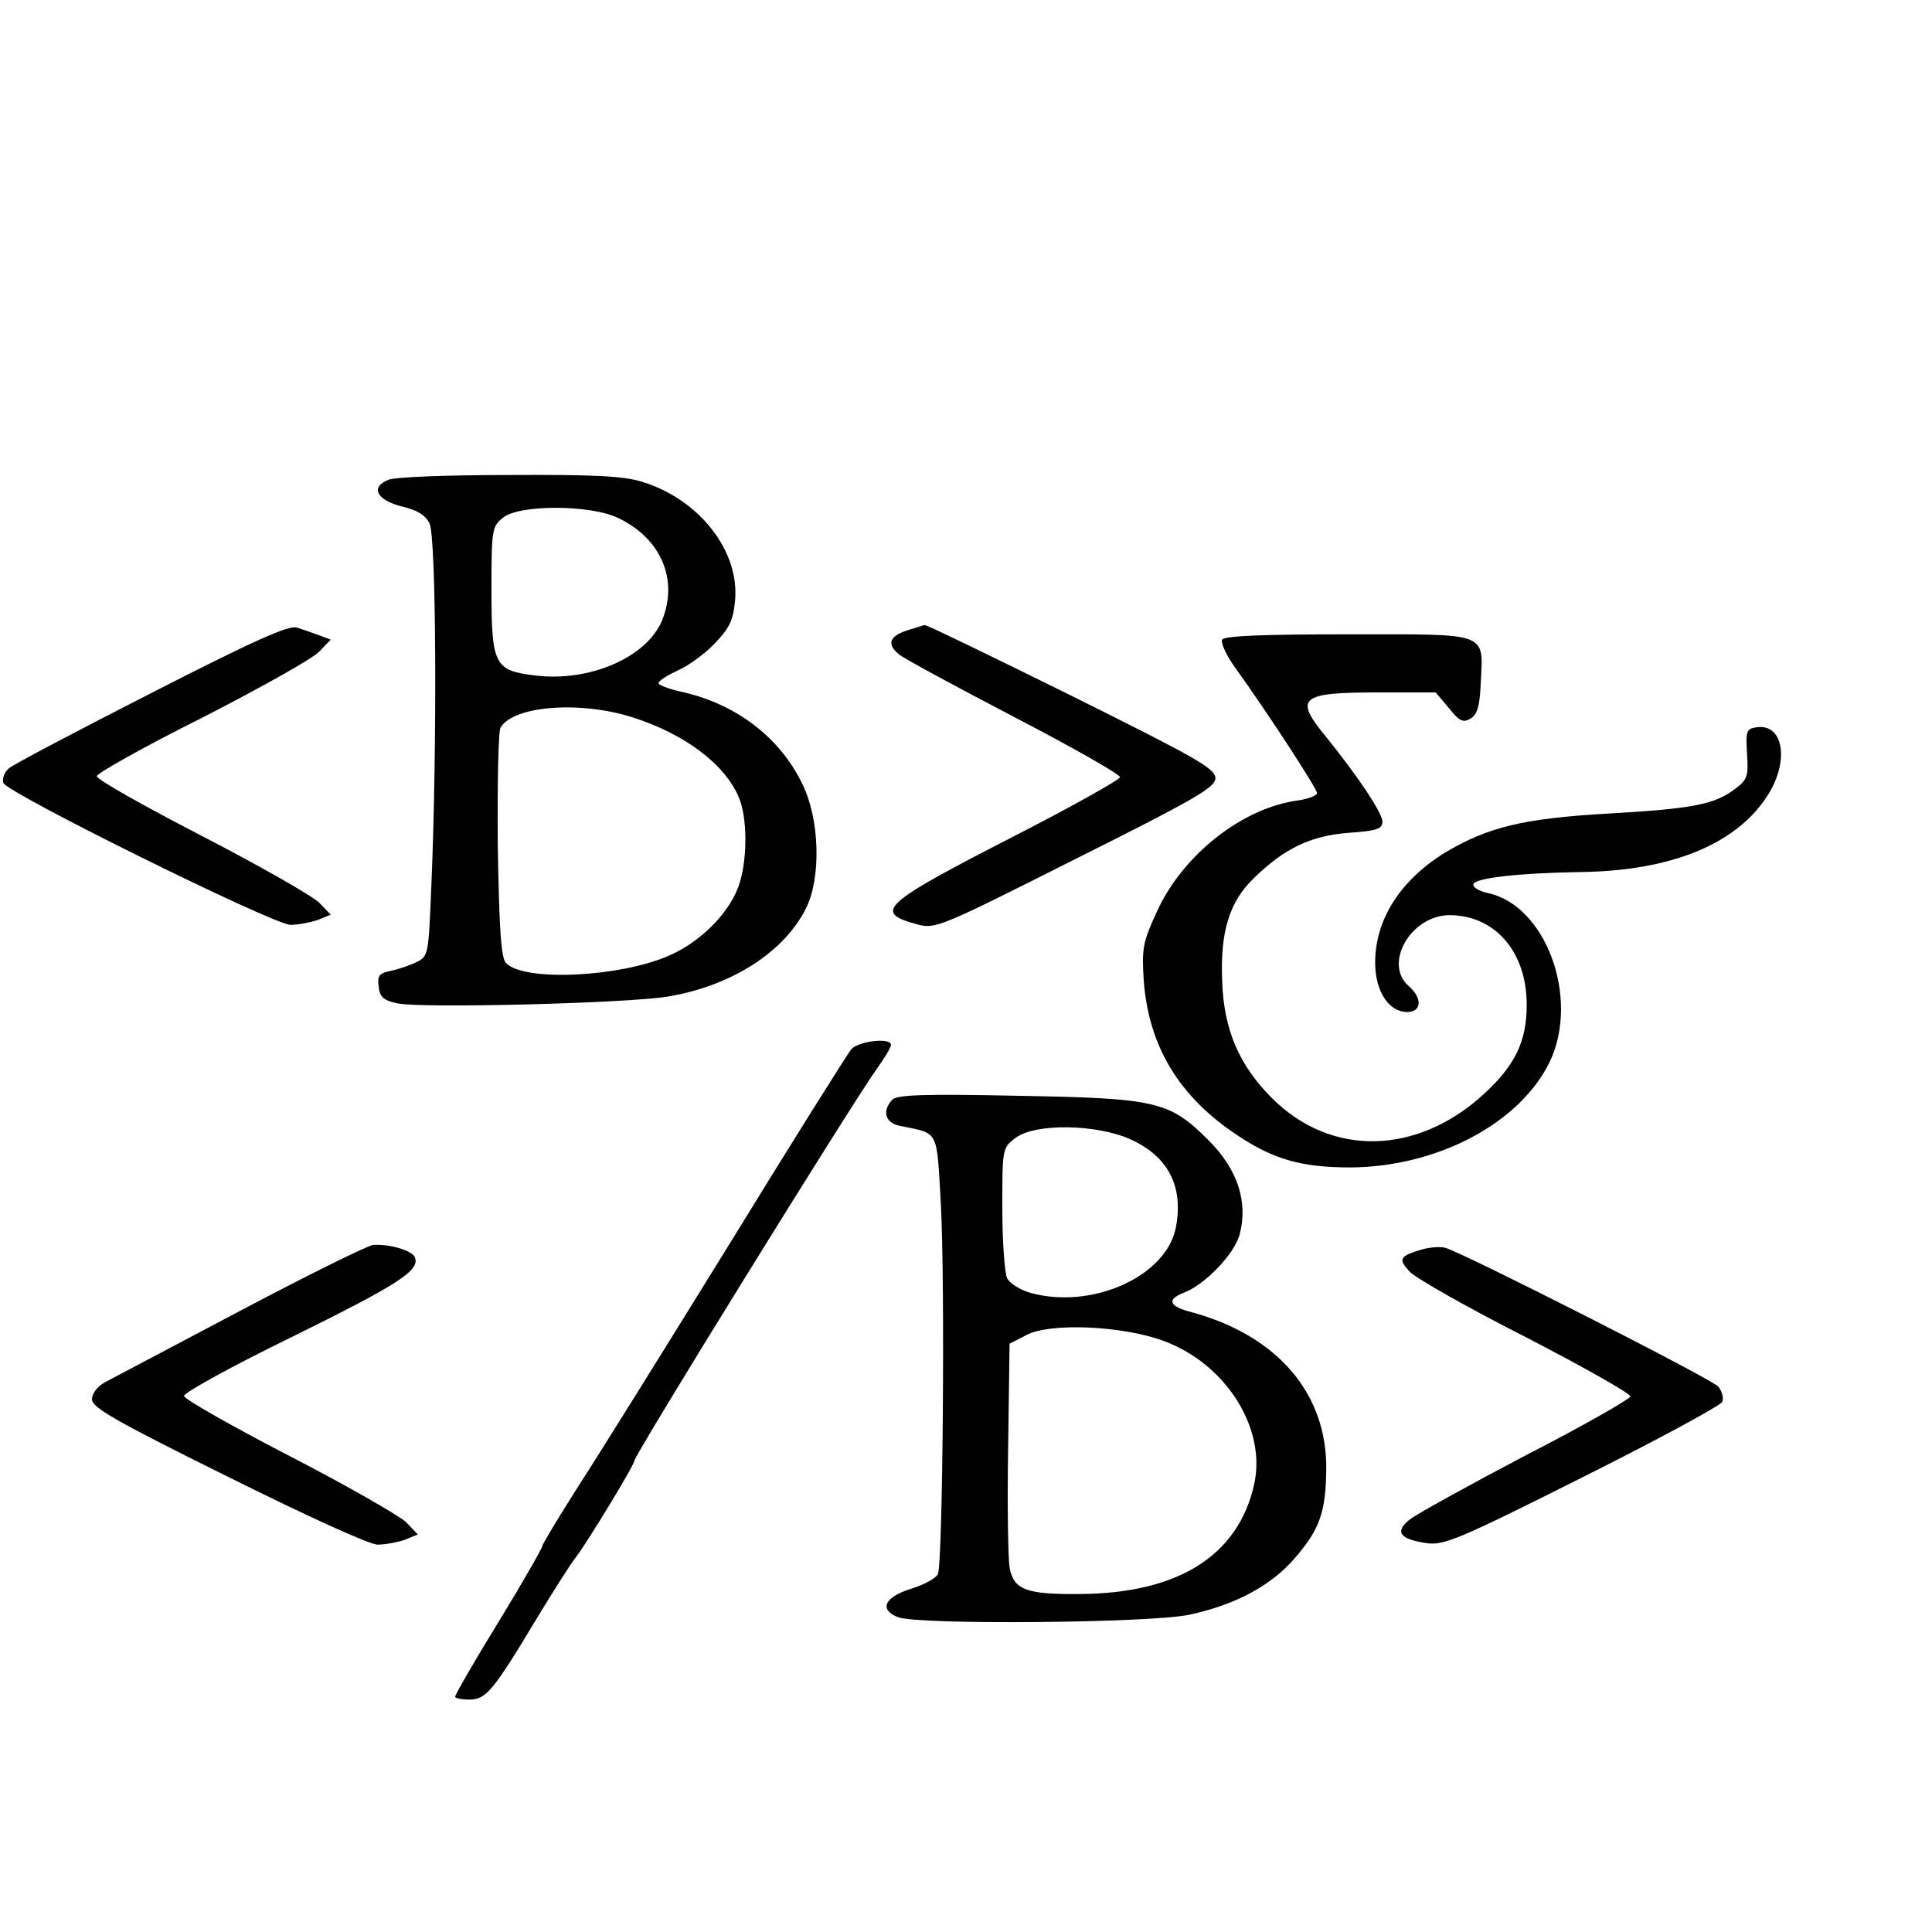
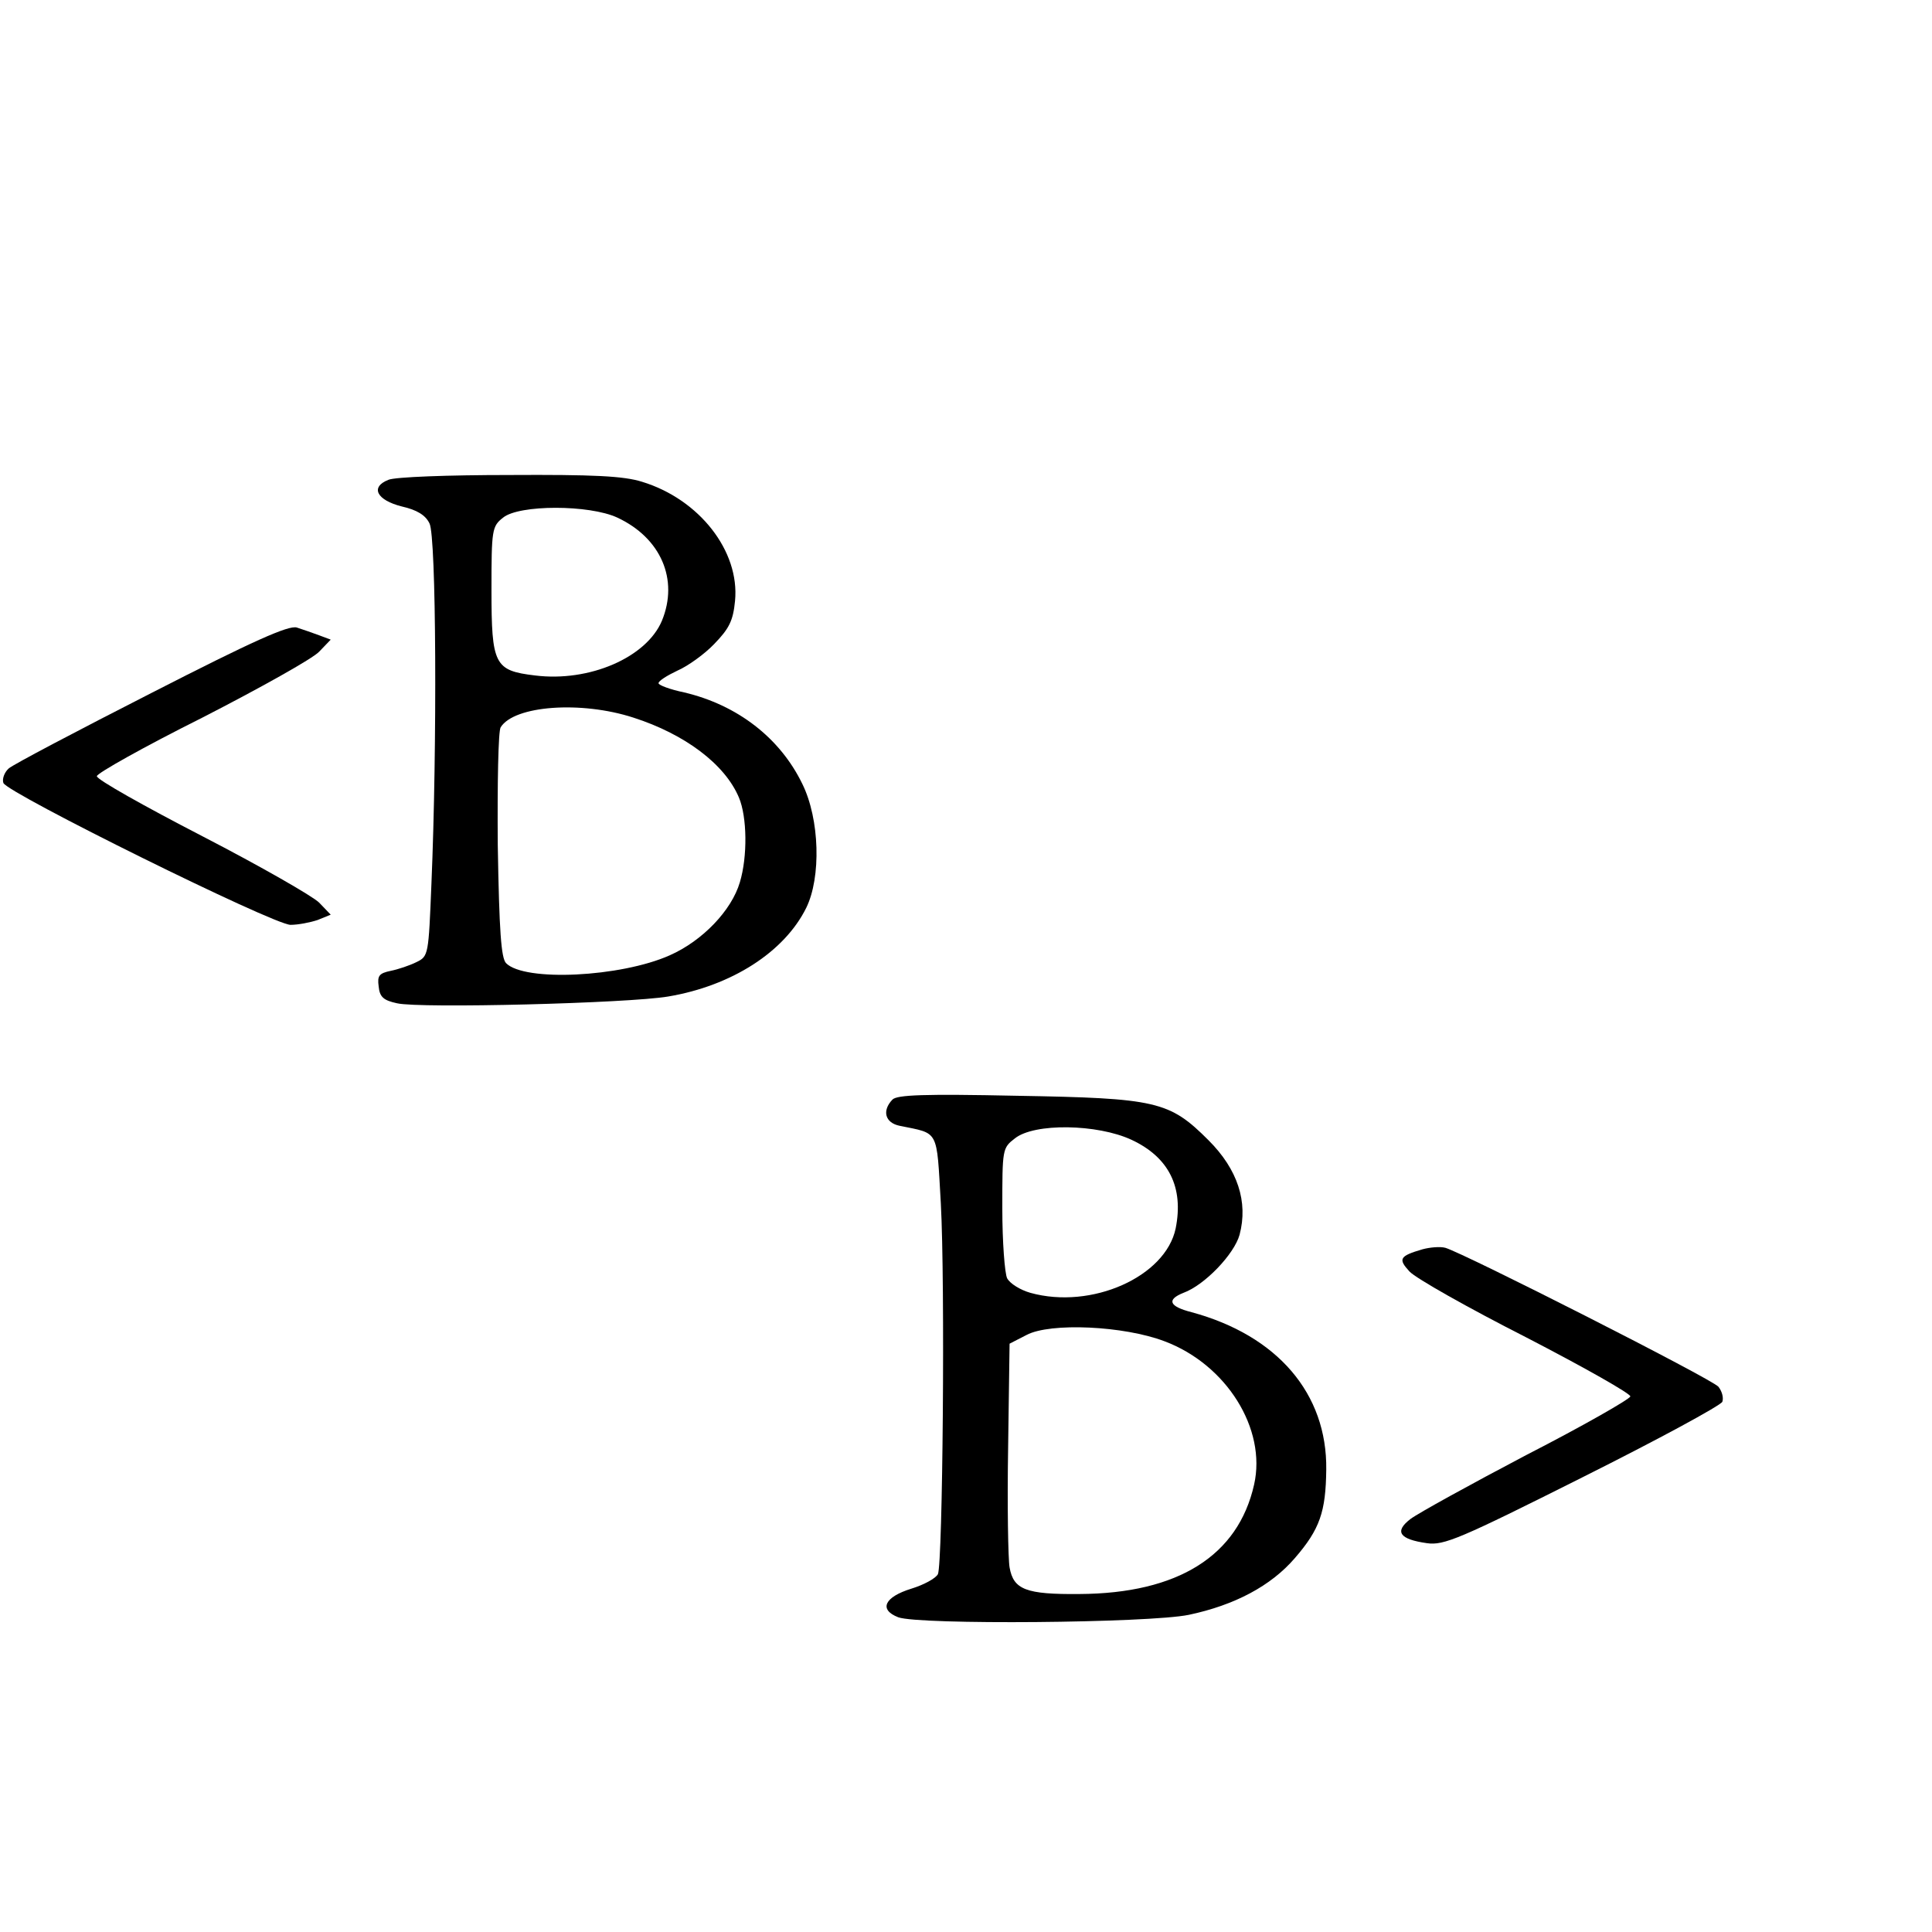
<svg xmlns="http://www.w3.org/2000/svg" version="1.0" width="399pt" height="399pt" viewBox="0 0 399 399" preserveAspectRatio="xMidYMid meet">
  <g transform="translate(0,399) scale(0.1,-0.1)" fill="#000000" stroke="none">
    <path d="M802 2999 c-38 -15 -24 -42 28 -55 31 -7 49 -18 57 -35 14 -26 16 -460 4 -744 -6 -147 -6 -150 -31 -162 -14 -7 -38 -15 -53 -18 -24 -5 -28 -10 -25 -32 2 -22 10 -29 38 -35 47 -11 478 0 560 14 131 22 240 92 285 183 31 63 28 183 -8 256 -46 95 -134 163 -244 189 -29 6 -53 15 -53 19 0 5 18 16 39 26 21 9 56 34 76 55 31 32 39 48 43 89 10 103 -74 210 -192 246 -38 12 -101 15 -275 14 -124 0 -236 -4 -249 -10z m473 -78 c90 -42 127 -128 92 -213 -32 -76 -150 -127 -262 -113 -84 10 -90 22 -90 177 0 124 1 131 24 149 33 27 178 27 236 0z m33 -413 c106 -34 189 -96 218 -165 17 -40 18 -122 2 -175 -17 -58 -77 -121 -145 -151 -101 -45 -300 -55 -338 -16 -10 11 -14 65 -17 244 -1 127 1 236 6 243 28 45 166 55 274 20z" />
    <path d="M313 2559 c-153 -78 -286 -148 -295 -156 -9 -8 -14 -22 -11 -30 8 -21 558 -293 593 -293 16 0 41 5 56 10 l27 11 -24 25 c-13 13 -121 75 -241 137 -120 62 -218 117 -218 124 0 6 98 61 218 121 119 61 228 122 241 136 l24 25 -24 9 c-13 5 -34 12 -46 16 -17 5 -89 -27 -300 -135z" />
-     <path d="M1873 2688 c-36 -12 -42 -28 -17 -49 9 -8 116 -66 237 -129 121 -63 220 -119 220 -125 0 -5 -98 -60 -217 -121 -275 -141 -294 -158 -202 -183 38 -10 45 -7 327 135 250 125 289 148 289 167 0 20 -40 42 -297 170 -164 81 -300 147 -303 146 -3 0 -20 -6 -37 -11z" />
-     <path d="M2524 2669 c-3 -6 8 -32 27 -58 69 -96 169 -250 169 -259 0 -5 -18 -12 -39 -15 -114 -15 -237 -111 -291 -228 -30 -65 -32 -77 -28 -143 10 -137 73 -241 194 -321 75 -50 133 -66 233 -66 180 1 351 92 412 219 62 132 -9 324 -130 348 -17 4 -30 12 -28 18 4 13 95 23 219 25 190 2 325 58 389 159 45 71 32 148 -23 140 -21 -3 -23 -7 -20 -54 3 -46 1 -54 -23 -72 -42 -33 -87 -42 -260 -52 -179 -10 -252 -28 -341 -81 -92 -57 -144 -138 -144 -227 0 -59 28 -102 66 -102 30 0 32 28 4 53 -54 46 3 146 83 147 94 0 160 -75 160 -185 0 -76 -24 -125 -88 -184 -138 -127 -316 -131 -438 -9 -68 68 -100 142 -103 243 -4 101 15 162 64 210 64 63 119 89 197 95 58 4 70 8 70 23 0 18 -50 93 -117 176 -66 80 -53 91 107 91 l120 0 27 -32 c22 -28 30 -31 45 -22 14 8 19 26 21 72 5 108 21 102 -273 102 -174 0 -256 -3 -261 -11z" />
-     <path d="M1758 1823 c-8 -10 -122 -191 -252 -403 -131 -212 -271 -437 -312 -500 -40 -63 -74 -119 -74 -123 0 -4 -40 -74 -90 -156 -50 -81 -90 -151 -90 -155 0 -3 13 -6 29 -6 35 0 49 17 141 170 35 58 71 114 80 125 18 22 120 189 120 198 0 12 450 739 501 810 16 22 29 44 29 49 0 16 -67 8 -82 -9z" />
    <path d="M1843 1719 c-22 -23 -15 -48 15 -54 82 -17 76 -5 85 -160 9 -164 4 -743 -6 -766 -5 -9 -29 -22 -55 -30 -55 -17 -68 -43 -27 -59 43 -16 517 -12 600 5 95 20 170 60 219 117 52 60 64 96 65 183 2 157 -101 277 -278 325 -47 12 -52 26 -17 40 44 16 105 80 116 120 18 68 -4 135 -64 195 -81 81 -107 87 -396 92 -191 4 -248 2 -257 -8z m494 -83 c77 -36 108 -98 91 -183 -21 -100 -174 -168 -300 -133 -21 6 -42 19 -48 30 -5 10 -10 75 -10 144 0 123 0 125 26 145 40 32 170 30 241 -3z m68 -416 c128 -48 211 -181 185 -296 -33 -147 -157 -225 -361 -226 -110 -1 -136 9 -144 55 -3 17 -5 129 -3 247 l3 215 35 18 c49 26 201 19 285 -13z" />
-     <path d="M500 1285 c-140 -74 -267 -141 -282 -149 -17 -9 -28 -24 -28 -36 0 -17 49 -45 281 -160 165 -82 292 -140 309 -140 16 0 41 5 56 10 l27 11 -24 25 c-13 13 -121 75 -241 137 -120 62 -218 118 -218 124 0 7 100 62 223 122 221 109 264 137 254 164 -5 14 -51 28 -86 26 -9 0 -131 -60 -271 -134z" />
    <path d="M2938 1410 c-48 -14 -51 -20 -27 -46 13 -14 121 -75 241 -136 120 -62 217 -117 215 -122 -2 -6 -98 -61 -215 -121 -116 -61 -223 -120 -239 -132 -34 -26 -23 -42 34 -50 35 -5 68 9 321 136 156 78 285 148 289 156 3 9 -1 22 -8 31 -13 16 -526 276 -564 287 -11 3 -32 1 -47 -3z" />
  </g>
</svg>